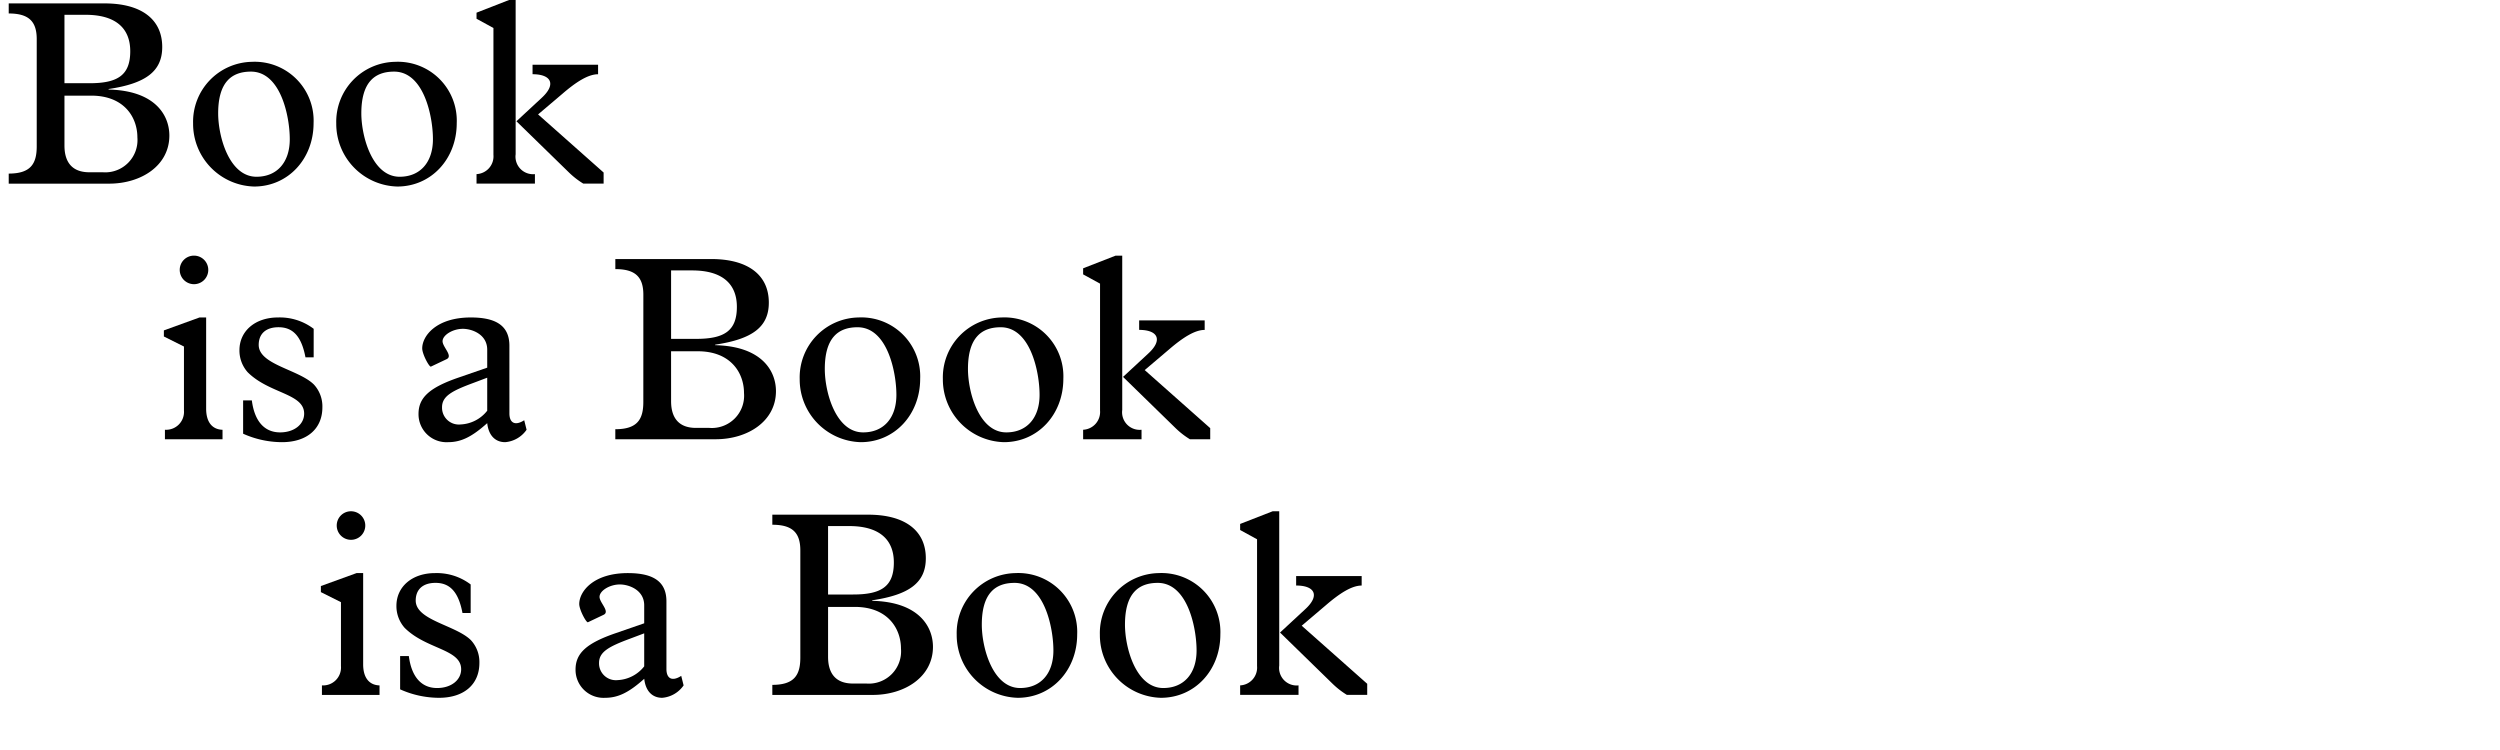
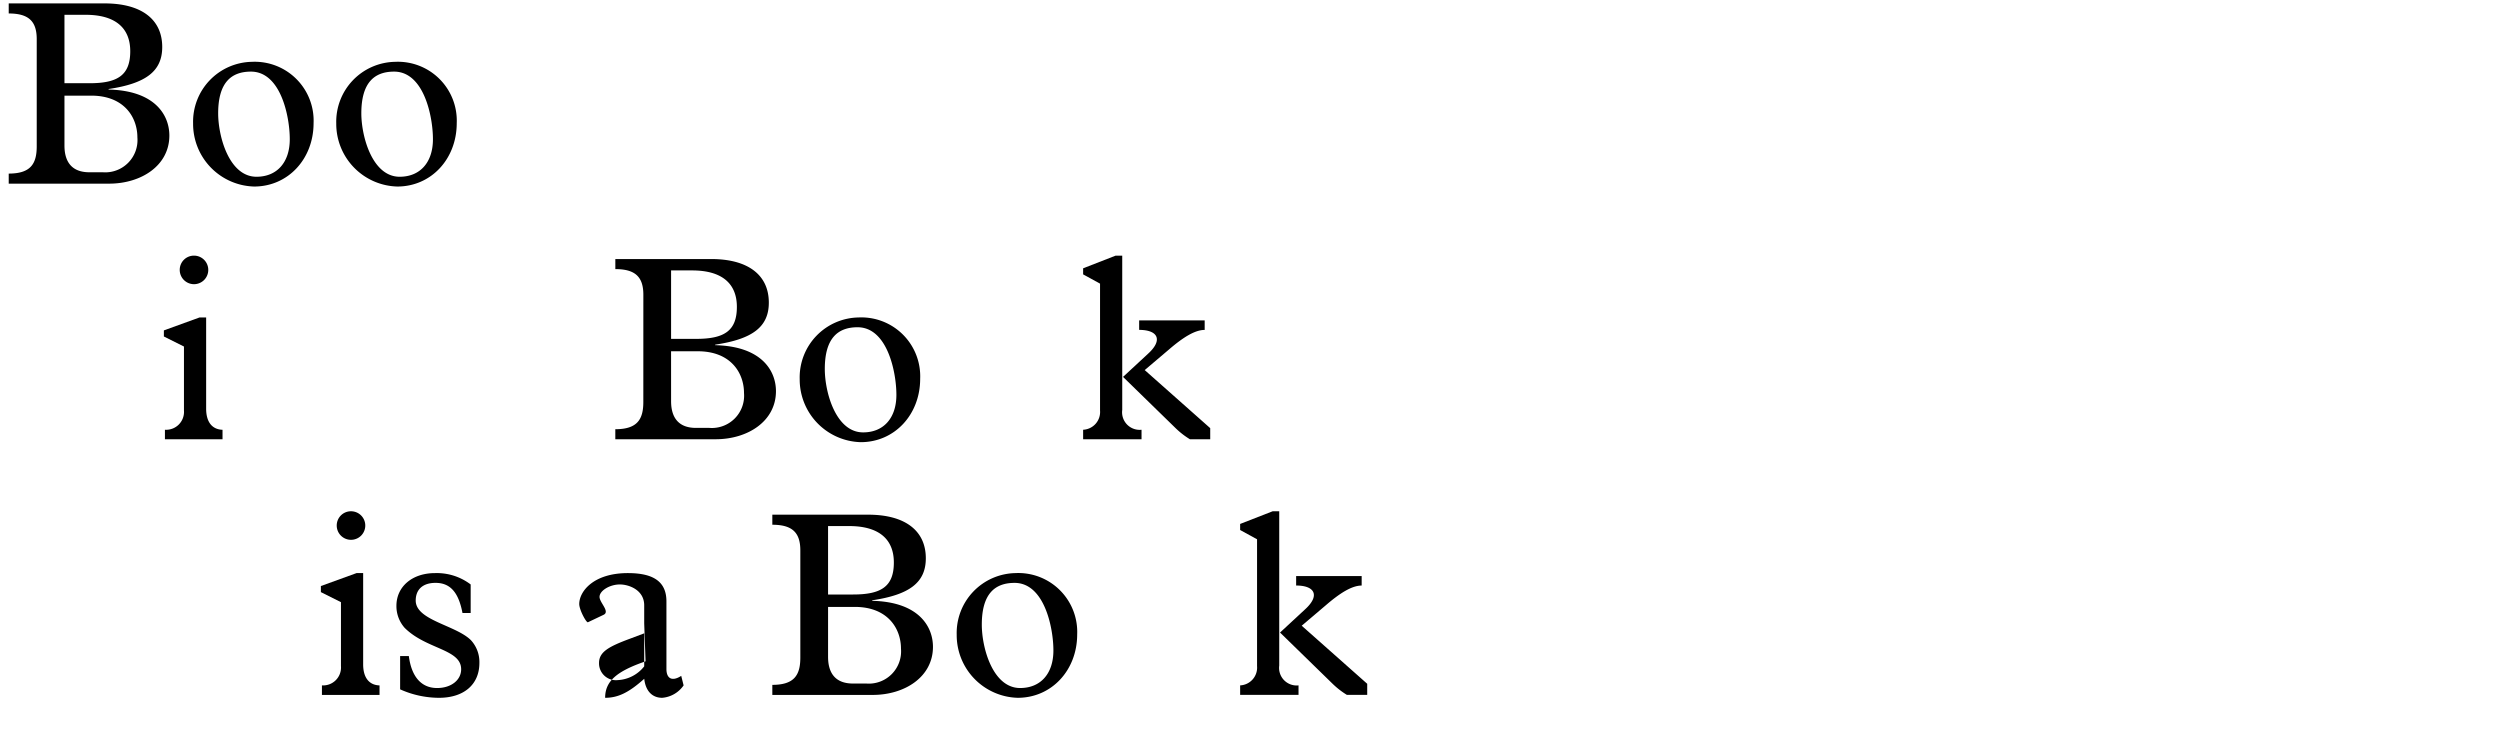
<svg xmlns="http://www.w3.org/2000/svg" id="Ebene_4" data-name="Ebene 4" width="103.5mm" height="31.07mm" viewBox="0 0 293.386 88.072">
  <g>
    <path d="M4.31,4.589c0-2.077-.93-3.008-3.287-3.008V.4H12.278c4.31,0,6.76,1.862,6.76,5.117,0,2.852-1.923,4.279-6.295,4.93v.062c5.457.124,7.132,3.008,7.132,5.4,0,3.534-3.317,5.643-7.069,5.643H1.023V20.371c2.574,0,3.287-1.147,3.287-3.194Zm6.2,5.178c3.287,0,4.775-.931,4.775-3.752,0-2.853-1.891-4.279-5.24-4.279H7.565V9.767ZM7.565,17.084c0,2.016.961,3.132,2.914,3.132h1.583a3.786,3.786,0,0,0,4.061-4.093c0-2.326-1.519-4.9-5.426-4.9H7.565Z" />
    <path d="M29.575,7.255A6.911,6.911,0,0,1,36.8,14.448c0,4.217-3.008,7.442-6.977,7.442a7.362,7.362,0,0,1-7.162-7.411A7.032,7.032,0,0,1,29.575,7.255ZM30.1,20.742c2.418,0,3.906-1.705,3.906-4.4,0-2.666-1.054-7.938-4.558-7.938-2.325,0-3.845,1.3-3.845,4.9C25.606,16.061,26.909,20.742,30.1,20.742Z" />
    <path d="M46.377,7.255A6.911,6.911,0,0,1,53.6,14.448c0,4.217-3.008,7.442-6.977,7.442a7.362,7.362,0,0,1-7.162-7.411A7.032,7.032,0,0,1,46.377,7.255ZM46.9,20.742c2.418,0,3.907-1.705,3.907-4.4,0-2.666-1.054-7.938-4.558-7.938-2.325,0-3.845,1.3-3.845,4.9C42.408,16.061,43.71,20.742,46.9,20.742Z" />
-     <path d="M60.513,18.107a2.06,2.06,0,0,0,2.262,2.326v1.116H55.923V20.433a2.088,2.088,0,0,0,1.984-2.264V3.286L55.923,2.2V1.488L59.737,0h.776Zm10.324,2.139v1.3H68.45a9.484,9.484,0,0,1-1.675-1.3l-6.17-6.015L63.551,11.5c1.767-1.612,1.147-2.79-1.054-2.79V7.6h7.69V8.713c-1.179,0-2.606.93-4.187,2.294l-2.853,2.419Z" />
    <path d="M21.588,40.666l-2.357-1.179v-.713l4.186-1.519h.775v10.7c0,1.7.807,2.449,1.922,2.481v1.116H19.355V50.433a2.1,2.1,0,0,0,2.233-2.264ZM22.767,30a1.675,1.675,0,1,1-1.675,1.674A1.667,1.667,0,0,1,22.767,30Z" />
-     <path d="M36.81,41.938h-.961c-.465-2.451-1.457-3.536-3.162-3.536-1.458,0-2.327.744-2.327,2.077,0,2.326,4.713,2.884,6.481,4.652a3.777,3.777,0,0,1,.992,2.666c0,2.543-1.829,4.093-4.744,4.093a11.19,11.19,0,0,1-4.558-.993V46.991h1.024c.309,2.418,1.457,3.751,3.317,3.751,1.644,0,2.822-.93,2.822-2.2,0-2.387-4.093-2.325-6.635-4.867A3.833,3.833,0,0,1,28.1,41.1c0-2.264,1.86-3.845,4.526-3.845a6.568,6.568,0,0,1,4.186,1.333Z" />
-     <path d="M57.177,41.038c0-1.829-1.829-2.45-2.853-2.45-1.209,0-2.387.744-2.387,1.458,0,.682,1.271,1.736.465,2.108l-1.829.868c-.186.093-1.023-1.458-1.023-2.139,0-1.457,1.642-3.628,5.705-3.628,2.945,0,4.526.962,4.526,3.317V48.51c0,1.147.683,1.488,1.737.806l.279,1.117a3.39,3.39,0,0,1-2.512,1.457c-1.178,0-1.953-.806-2.108-2.233-1.8,1.613-3.07,2.233-4.589,2.233a3.285,3.285,0,0,1-3.473-3.318c0-1.922,1.3-3.1,4.744-4.279l3.318-1.147Zm-1.643,3.906c-2.512.931-3.659,1.551-3.659,2.853a1.975,1.975,0,0,0,2.171,2.015A4.209,4.209,0,0,0,57.177,48.2V44.324Z" />
    <path d="M75.5,34.589c0-2.077-.931-3.008-3.287-3.008V30.4H83.466c4.309,0,6.759,1.862,6.759,5.117,0,2.852-1.923,4.279-6.294,4.93v.062c5.457.124,7.131,3.008,7.131,5.395,0,3.534-3.318,5.643-7.07,5.643H72.21V50.371c2.574,0,3.287-1.147,3.287-3.194Zm6.2,5.178c3.286,0,4.775-.931,4.775-3.752,0-2.853-1.892-4.279-5.24-4.279h-2.48v8.031Zm-2.945,7.317c0,2.016.961,3.132,2.914,3.132h1.581a3.786,3.786,0,0,0,4.062-4.093c0-2.326-1.519-4.9-5.426-4.9H78.753Z" />
    <path d="M100.763,37.255a6.91,6.91,0,0,1,7.223,7.193c0,4.217-3.007,7.442-6.975,7.442a7.362,7.362,0,0,1-7.163-7.411A7.032,7.032,0,0,1,100.763,37.255Zm.526,13.487c2.419,0,3.907-1.7,3.907-4.4,0-2.666-1.054-7.938-4.558-7.938-2.326,0-3.844,1.3-3.844,4.9C96.794,46.061,98.1,50.742,101.289,50.742Z" />
-     <path d="M117.563,37.255a6.91,6.91,0,0,1,7.225,7.193c0,4.217-3.008,7.442-6.976,7.442a7.362,7.362,0,0,1-7.163-7.411A7.033,7.033,0,0,1,117.563,37.255Zm.528,13.487c2.419,0,3.907-1.7,3.907-4.4,0-2.666-1.055-7.938-4.558-7.938-2.326,0-3.845,1.3-3.845,4.9C113.6,46.061,114.9,50.742,118.091,50.742Z" />
    <path d="M131.7,48.107a2.062,2.062,0,0,0,2.264,2.326v1.116H127.11V50.433a2.089,2.089,0,0,0,1.985-2.264V33.286L127.11,32.2v-.713L130.924,30h.775Zm10.325,2.139v1.3h-2.387a9.521,9.521,0,0,1-1.675-1.3l-6.17-6.015,2.945-2.728c1.768-1.612,1.148-2.79-1.053-2.79V37.6h7.689v1.117c-1.179,0-2.6.93-4.186,2.294l-2.852,2.419Z" />
    <path d="M40.013,70.666l-2.356-1.179v-.713l4.186-1.519h.775v10.7c0,1.7.806,2.449,1.922,2.481v1.116H37.78V80.433a2.1,2.1,0,0,0,2.233-2.264ZM41.191,60a1.675,1.675,0,1,1-1.674,1.674A1.667,1.667,0,0,1,41.191,60Z" />
    <path d="M55.235,71.938h-.961c-.464-2.451-1.457-3.536-3.163-3.536-1.457,0-2.325.744-2.325,2.077,0,2.326,4.713,2.884,6.481,4.652a3.782,3.782,0,0,1,.992,2.666c0,2.543-1.83,4.093-4.744,4.093a11.183,11.183,0,0,1-4.558-.993V76.991h1.022c.311,2.418,1.458,3.751,3.319,3.751,1.642,0,2.821-.93,2.821-2.2,0-2.387-4.093-2.325-6.636-4.867a3.843,3.843,0,0,1-.961-2.574c0-2.264,1.861-3.845,4.528-3.845a6.569,6.569,0,0,1,4.185,1.333Z" />
-     <path d="M75.6,71.038c0-1.829-1.831-2.45-2.853-2.45-1.21,0-2.388.744-2.388,1.458,0,.682,1.272,1.736.465,2.108L69,73.022c-.186.093-1.023-1.458-1.023-2.139,0-1.457,1.643-3.628,5.705-3.628,2.946,0,4.527.962,4.527,3.317V78.51c0,1.147.682,1.488,1.736.806l.279,1.117a3.387,3.387,0,0,1-2.511,1.457c-1.179,0-1.954-.806-2.108-2.233-1.8,1.613-3.071,2.233-4.589,2.233a3.285,3.285,0,0,1-3.473-3.318c0-1.922,1.3-3.1,4.743-4.279L75.6,73.146Zm-1.644,3.906C71.447,75.875,70.3,76.5,70.3,77.8a1.976,1.976,0,0,0,2.171,2.015A4.211,4.211,0,0,0,75.6,78.2V74.324Z" />
+     <path d="M75.6,71.038c0-1.829-1.831-2.45-2.853-2.45-1.21,0-2.388.744-2.388,1.458,0,.682,1.272,1.736.465,2.108L69,73.022c-.186.093-1.023-1.458-1.023-2.139,0-1.457,1.643-3.628,5.705-3.628,2.946,0,4.527.962,4.527,3.317V78.51c0,1.147.682,1.488,1.736.806l.279,1.117a3.387,3.387,0,0,1-2.511,1.457c-1.179,0-1.954-.806-2.108-2.233-1.8,1.613-3.071,2.233-4.589,2.233c0-1.922,1.3-3.1,4.743-4.279L75.6,73.146Zm-1.644,3.906C71.447,75.875,70.3,76.5,70.3,77.8a1.976,1.976,0,0,0,2.171,2.015A4.211,4.211,0,0,0,75.6,78.2V74.324Z" />
    <path d="M93.922,64.589c0-2.077-.93-3.008-3.286-3.008V60.4h11.255c4.309,0,6.758,1.862,6.758,5.117,0,2.852-1.921,4.279-6.294,4.93v.062c5.457.124,7.132,3.008,7.132,5.4,0,3.534-3.318,5.643-7.069,5.643H90.636V80.371c2.573,0,3.286-1.147,3.286-3.194Zm6.2,5.178c3.287,0,4.775-.931,4.775-3.752,0-2.853-1.891-4.279-5.24-4.279h-2.48v8.031Zm-2.945,7.317c0,2.016.961,3.132,2.915,3.132h1.581a3.786,3.786,0,0,0,4.061-4.093c0-2.326-1.519-4.9-5.425-4.9H97.178Z" />
    <path d="M119.187,67.255a6.91,6.91,0,0,1,7.225,7.193c0,4.217-3.008,7.442-6.976,7.442a7.362,7.362,0,0,1-7.163-7.411A7.032,7.032,0,0,1,119.187,67.255Zm.528,13.487c2.418,0,3.906-1.7,3.906-4.4,0-2.666-1.054-7.938-4.558-7.938-2.325,0-3.844,1.3-3.844,4.9C115.219,76.061,116.521,80.742,119.715,80.742Z" />
-     <path d="M135.989,67.255a6.911,6.911,0,0,1,7.225,7.193c0,4.217-3.008,7.442-6.977,7.442a7.362,7.362,0,0,1-7.162-7.411A7.032,7.032,0,0,1,135.989,67.255Zm.528,13.487c2.418,0,3.906-1.7,3.906-4.4,0-2.666-1.054-7.938-4.558-7.938-2.325,0-3.844,1.3-3.844,4.9C132.021,76.061,133.323,80.742,136.517,80.742Z" />
    <path d="M150.124,78.107a2.062,2.062,0,0,0,2.264,2.326v1.116h-6.852V80.433a2.089,2.089,0,0,0,1.985-2.264V63.286L145.536,62.2v-.713L149.35,60h.774Zm10.325,2.139v1.3h-2.387a9.511,9.511,0,0,1-1.674-1.3l-6.17-6.015,2.945-2.728c1.768-1.612,1.148-2.79-1.055-2.79V67.6h7.69v1.117c-1.178,0-2.6.93-4.186,2.294l-2.852,2.419Z" />
  </g>
</svg>